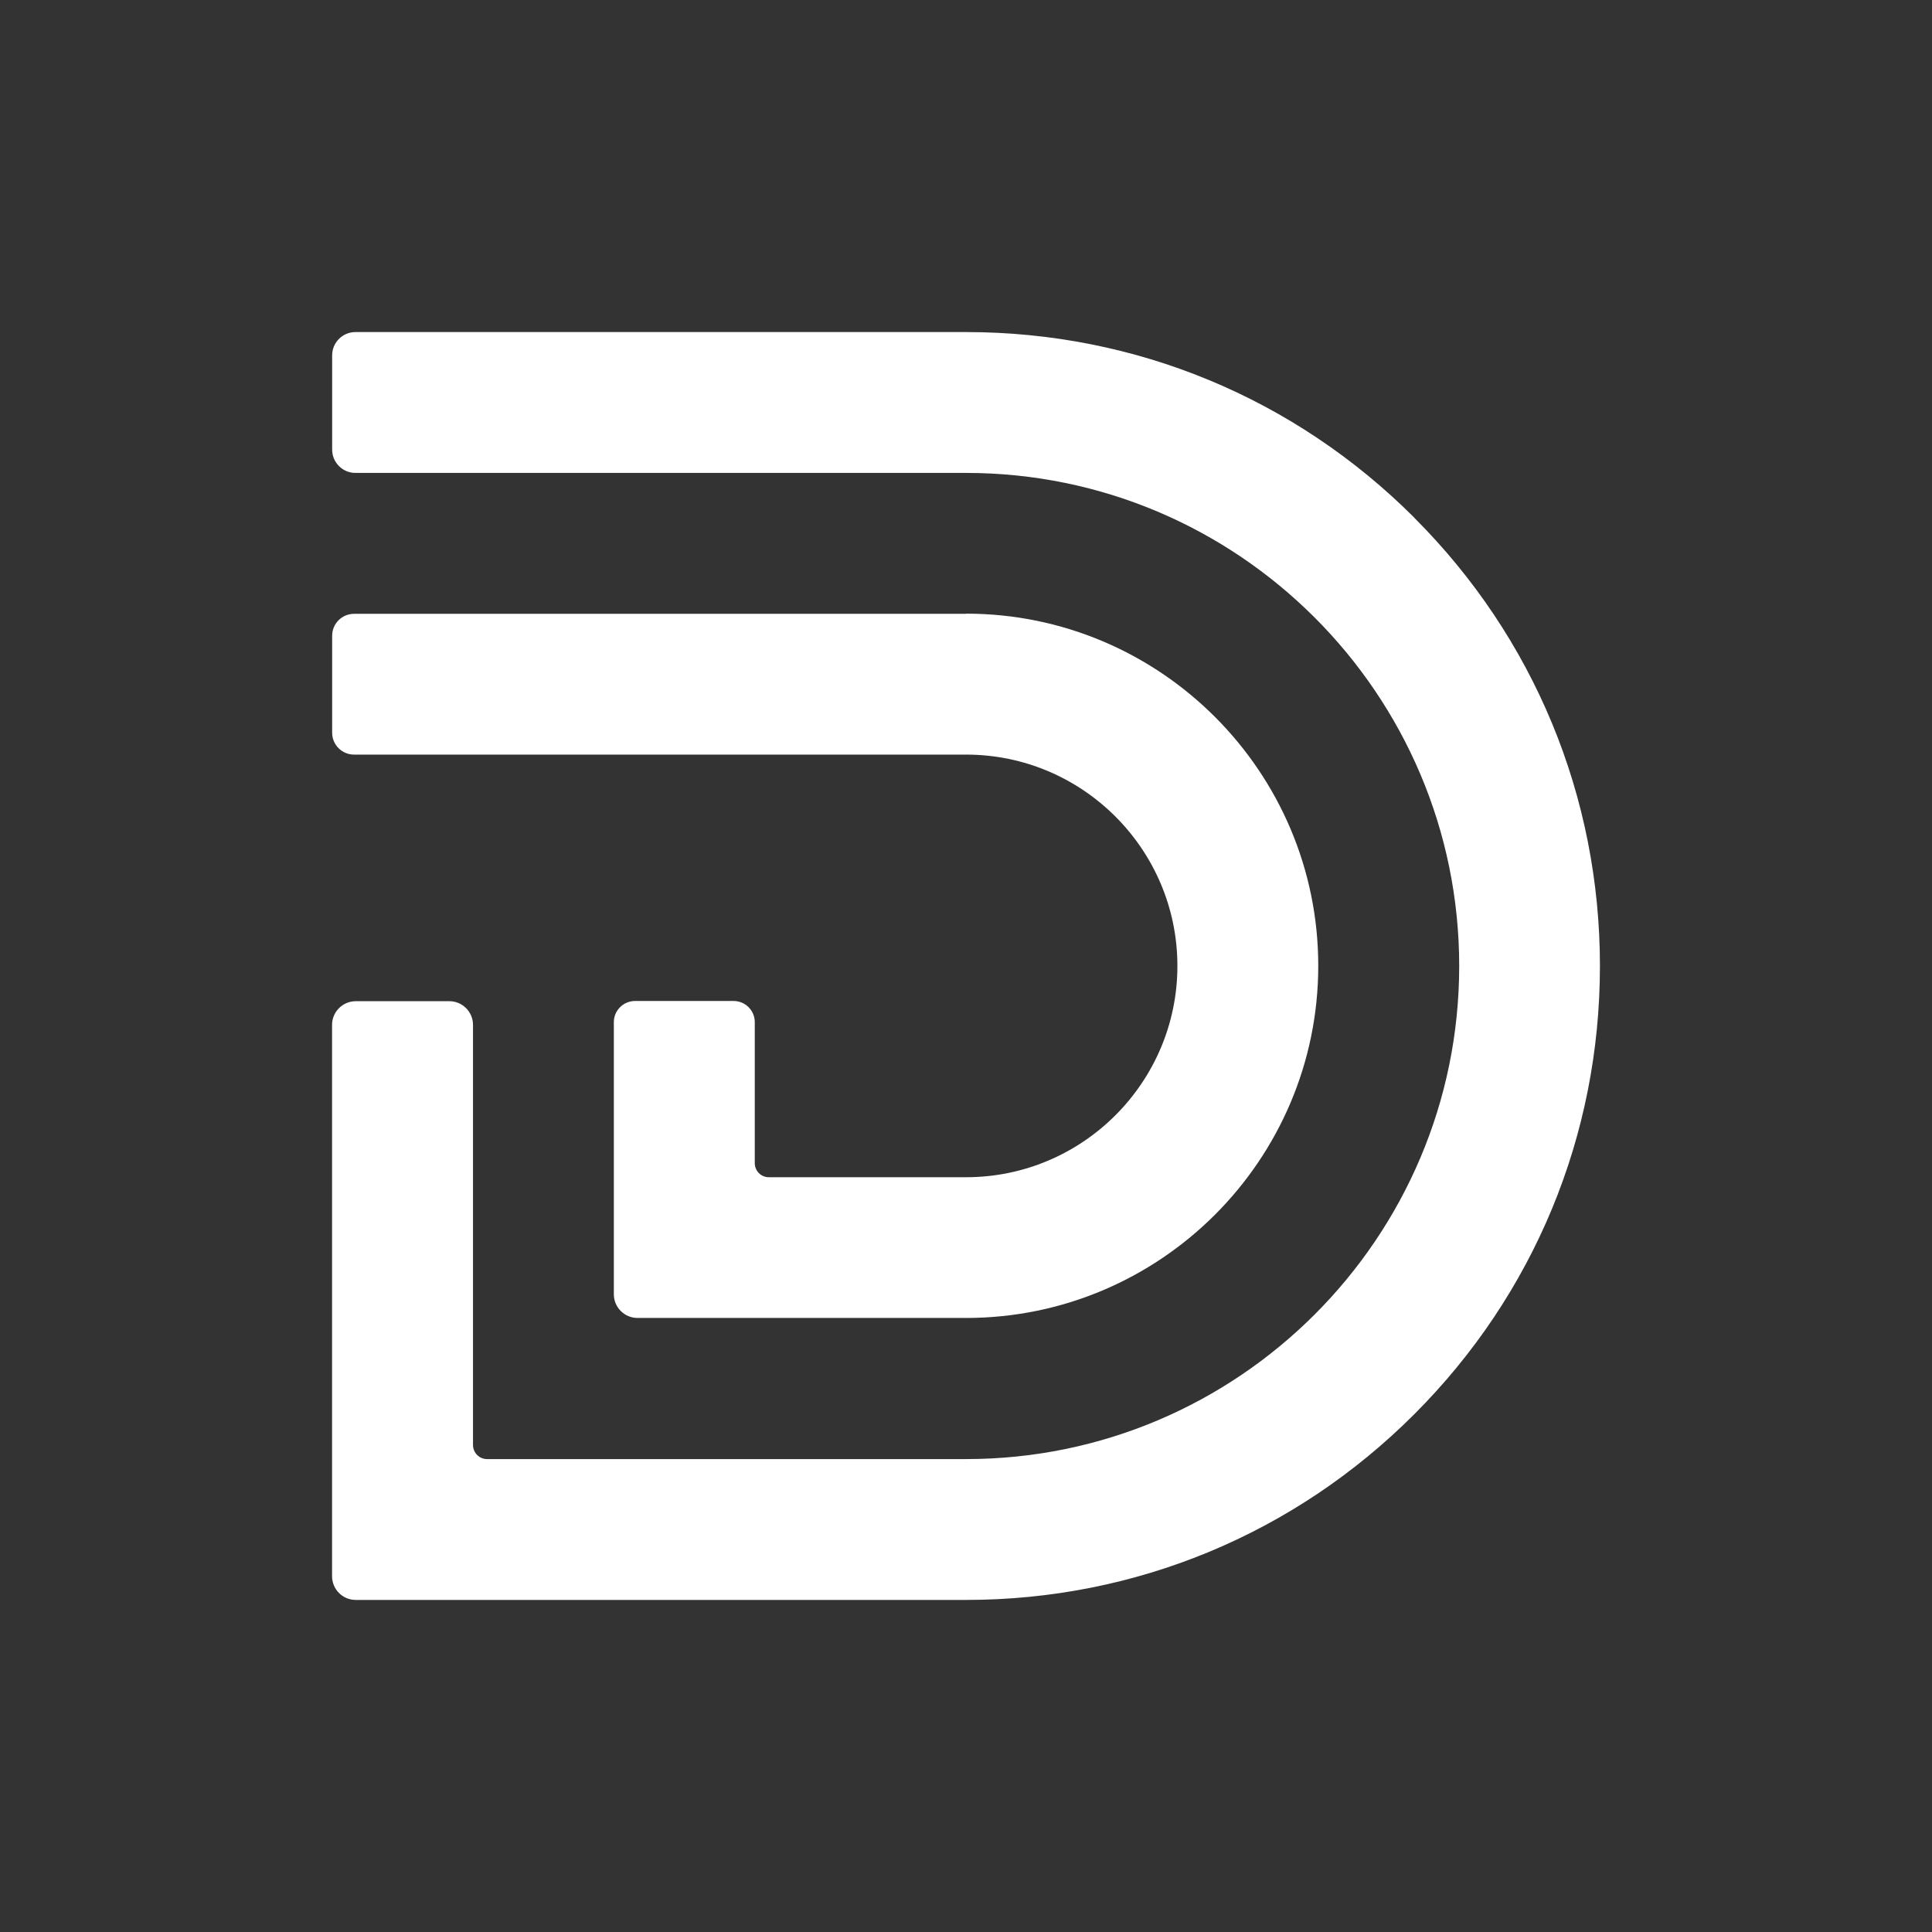
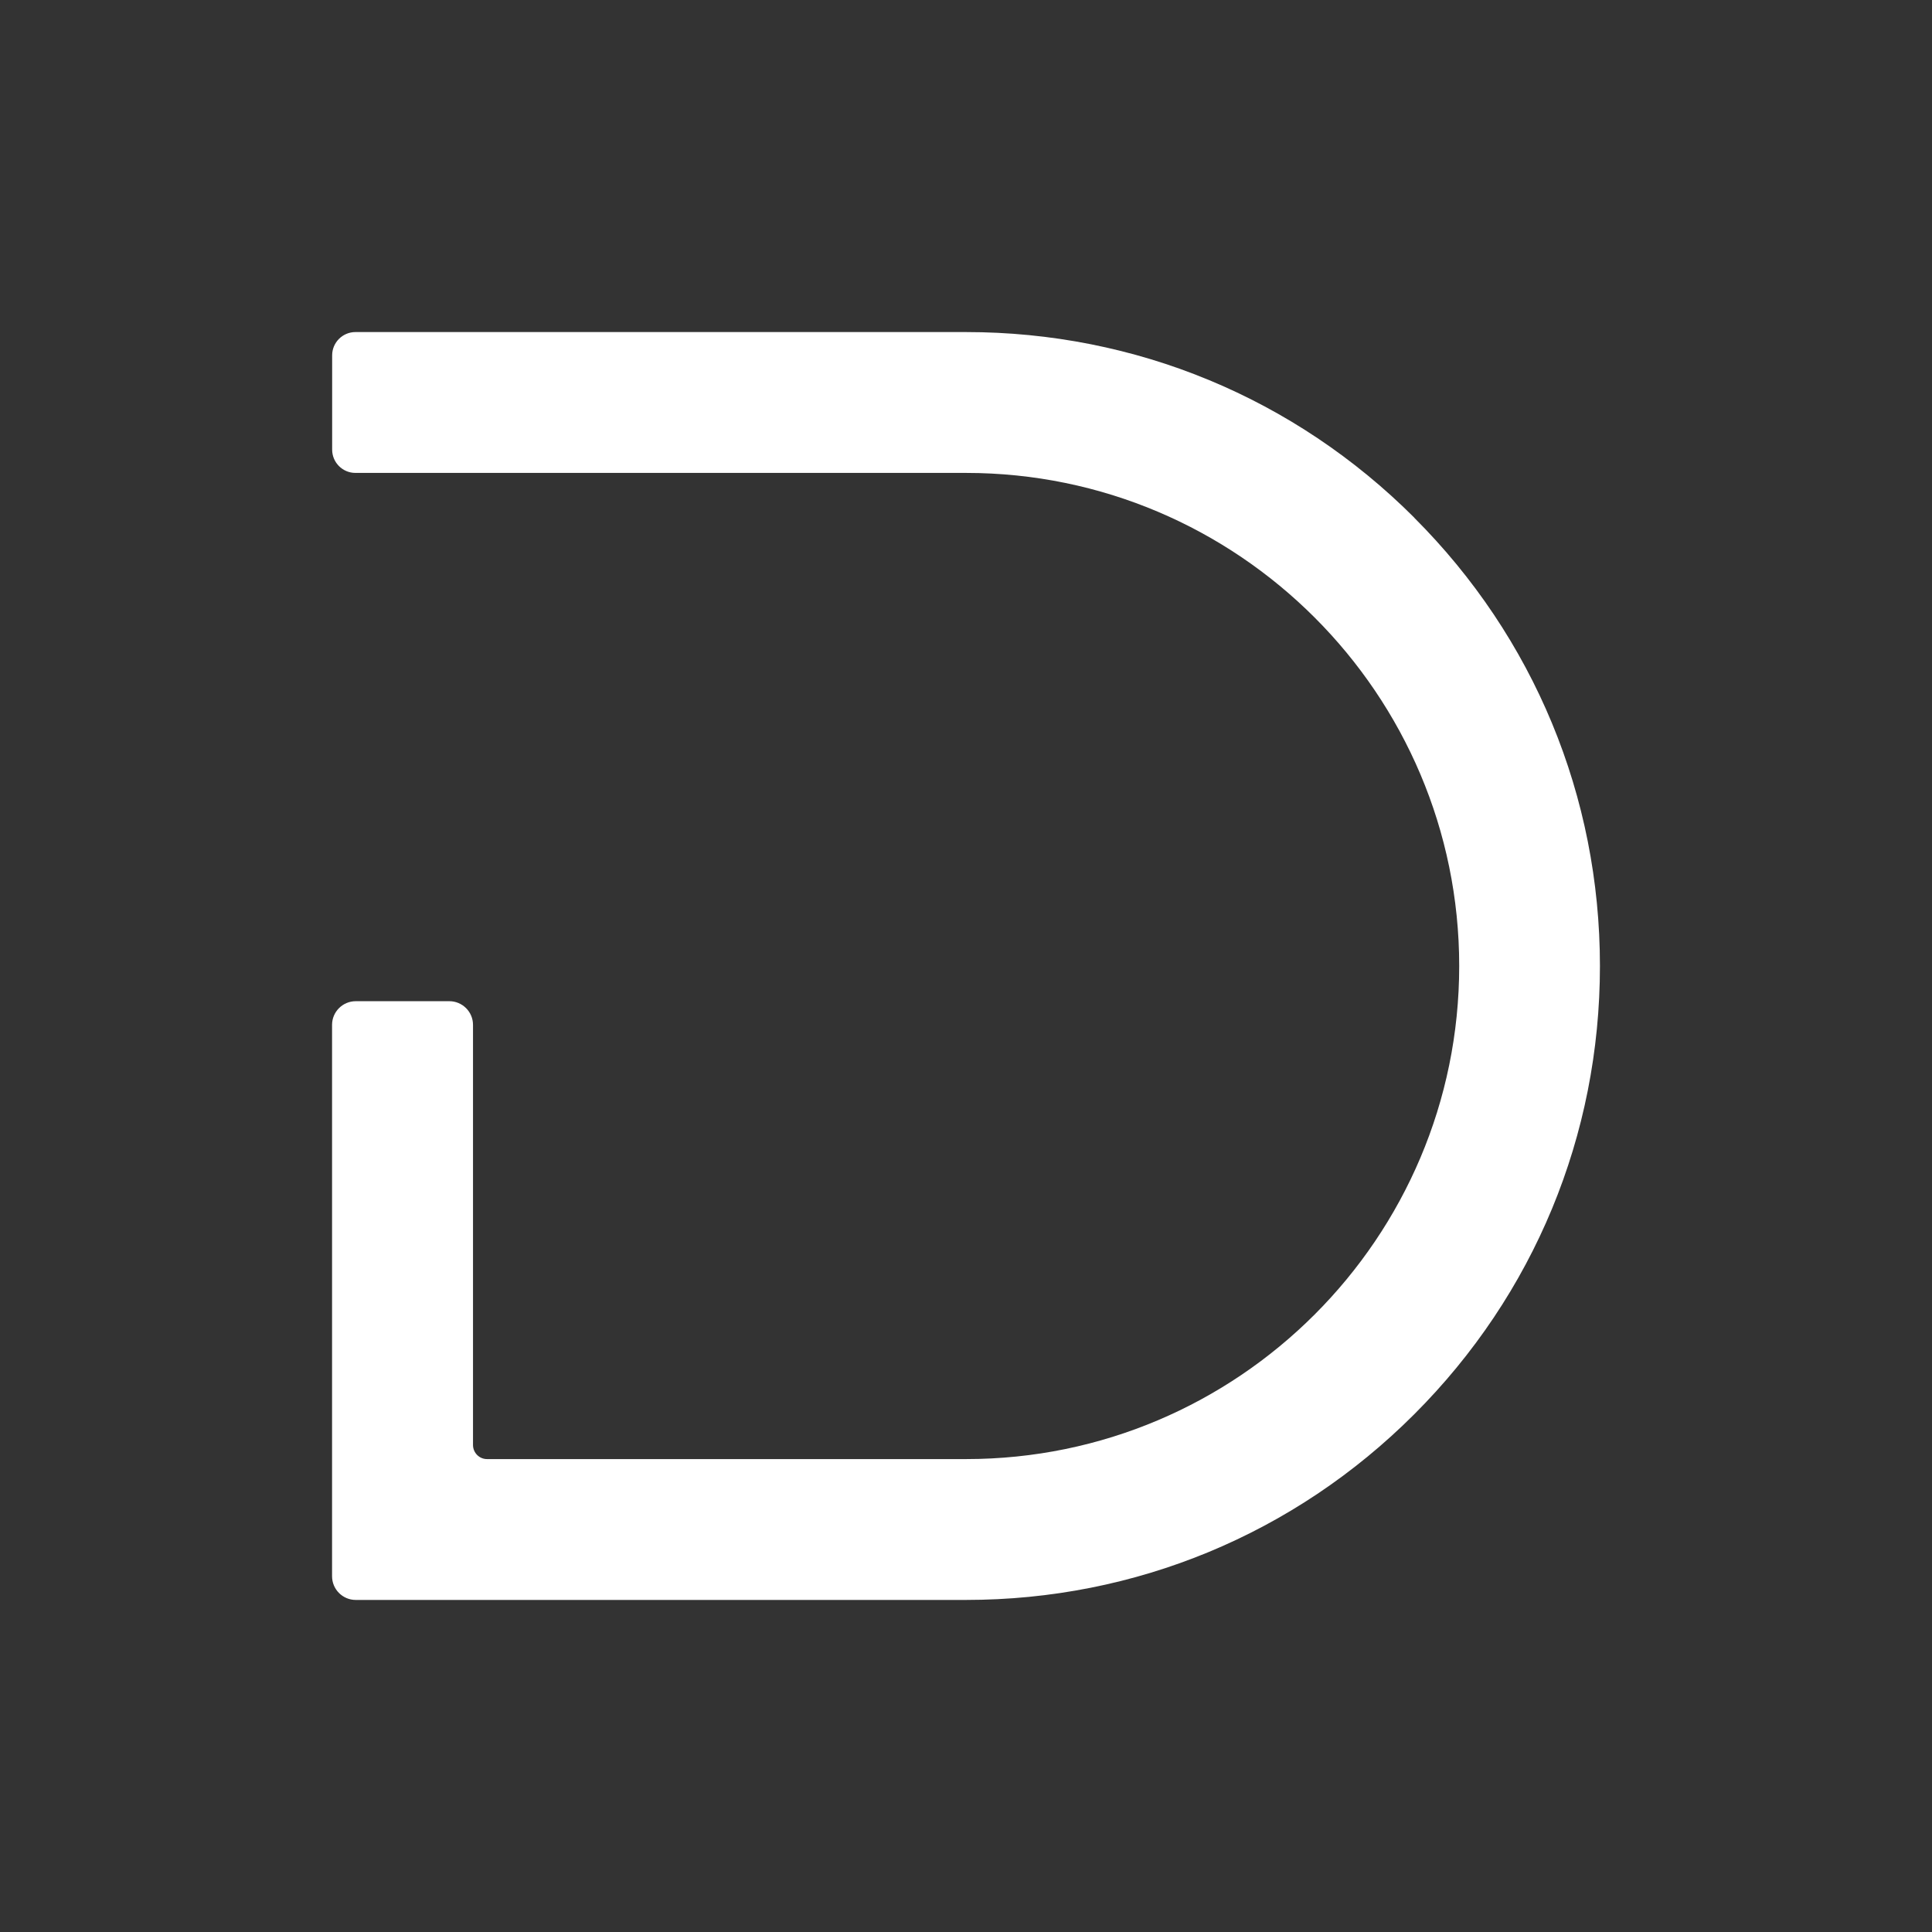
<svg xmlns="http://www.w3.org/2000/svg" width="64" height="64" viewBox="0 0 64 64" fill="none">
  <rect x="0" y="0" width="64" height="64" fill="#333333" stroke="none" />
  <path d="M46.853 17.151C42.885 13.183 37.614 11 32.003 11H11.774C11.349 11 11.003 11.346 11.003 11.771V14.895C11.003 15.32 11.349 15.666 11.774 15.666H32.003C41.008 15.666 48.338 22.991 48.338 32C48.338 41.008 41.012 48.334 32.003 48.334H16.133C15.876 48.334 15.669 48.124 15.669 47.867V33.949C15.669 33.518 15.317 33.166 14.885 33.166H11.784C11.352 33.166 11 33.518 11 33.949V52.216C11 52.648 11.352 53 11.784 53H32C37.611 53 42.882 50.817 46.849 46.849C50.817 42.882 53 37.611 53 32C53 26.39 50.817 21.118 46.849 17.151H46.853Z" fill="white" />
-   <path d="M32.003 20.334H11.728C11.326 20.334 11.003 20.66 11.003 21.059V24.272C11.003 24.674 11.329 24.997 11.728 24.997H32.003C35.862 24.997 39.003 28.138 39.003 31.997C39.003 35.856 35.862 38.997 32.003 38.997H25.464C25.211 38.997 25.003 38.786 25.003 38.532V33.86C25.003 33.475 24.691 33.159 24.302 33.159H21.036C20.651 33.159 20.334 33.472 20.334 33.86V42.875C20.334 43.307 20.687 43.659 21.121 43.659H21.724H32.003C38.437 43.659 43.669 38.424 43.669 31.993C43.669 25.563 38.434 20.328 32.003 20.328V20.334Z" fill="white" />
</svg>